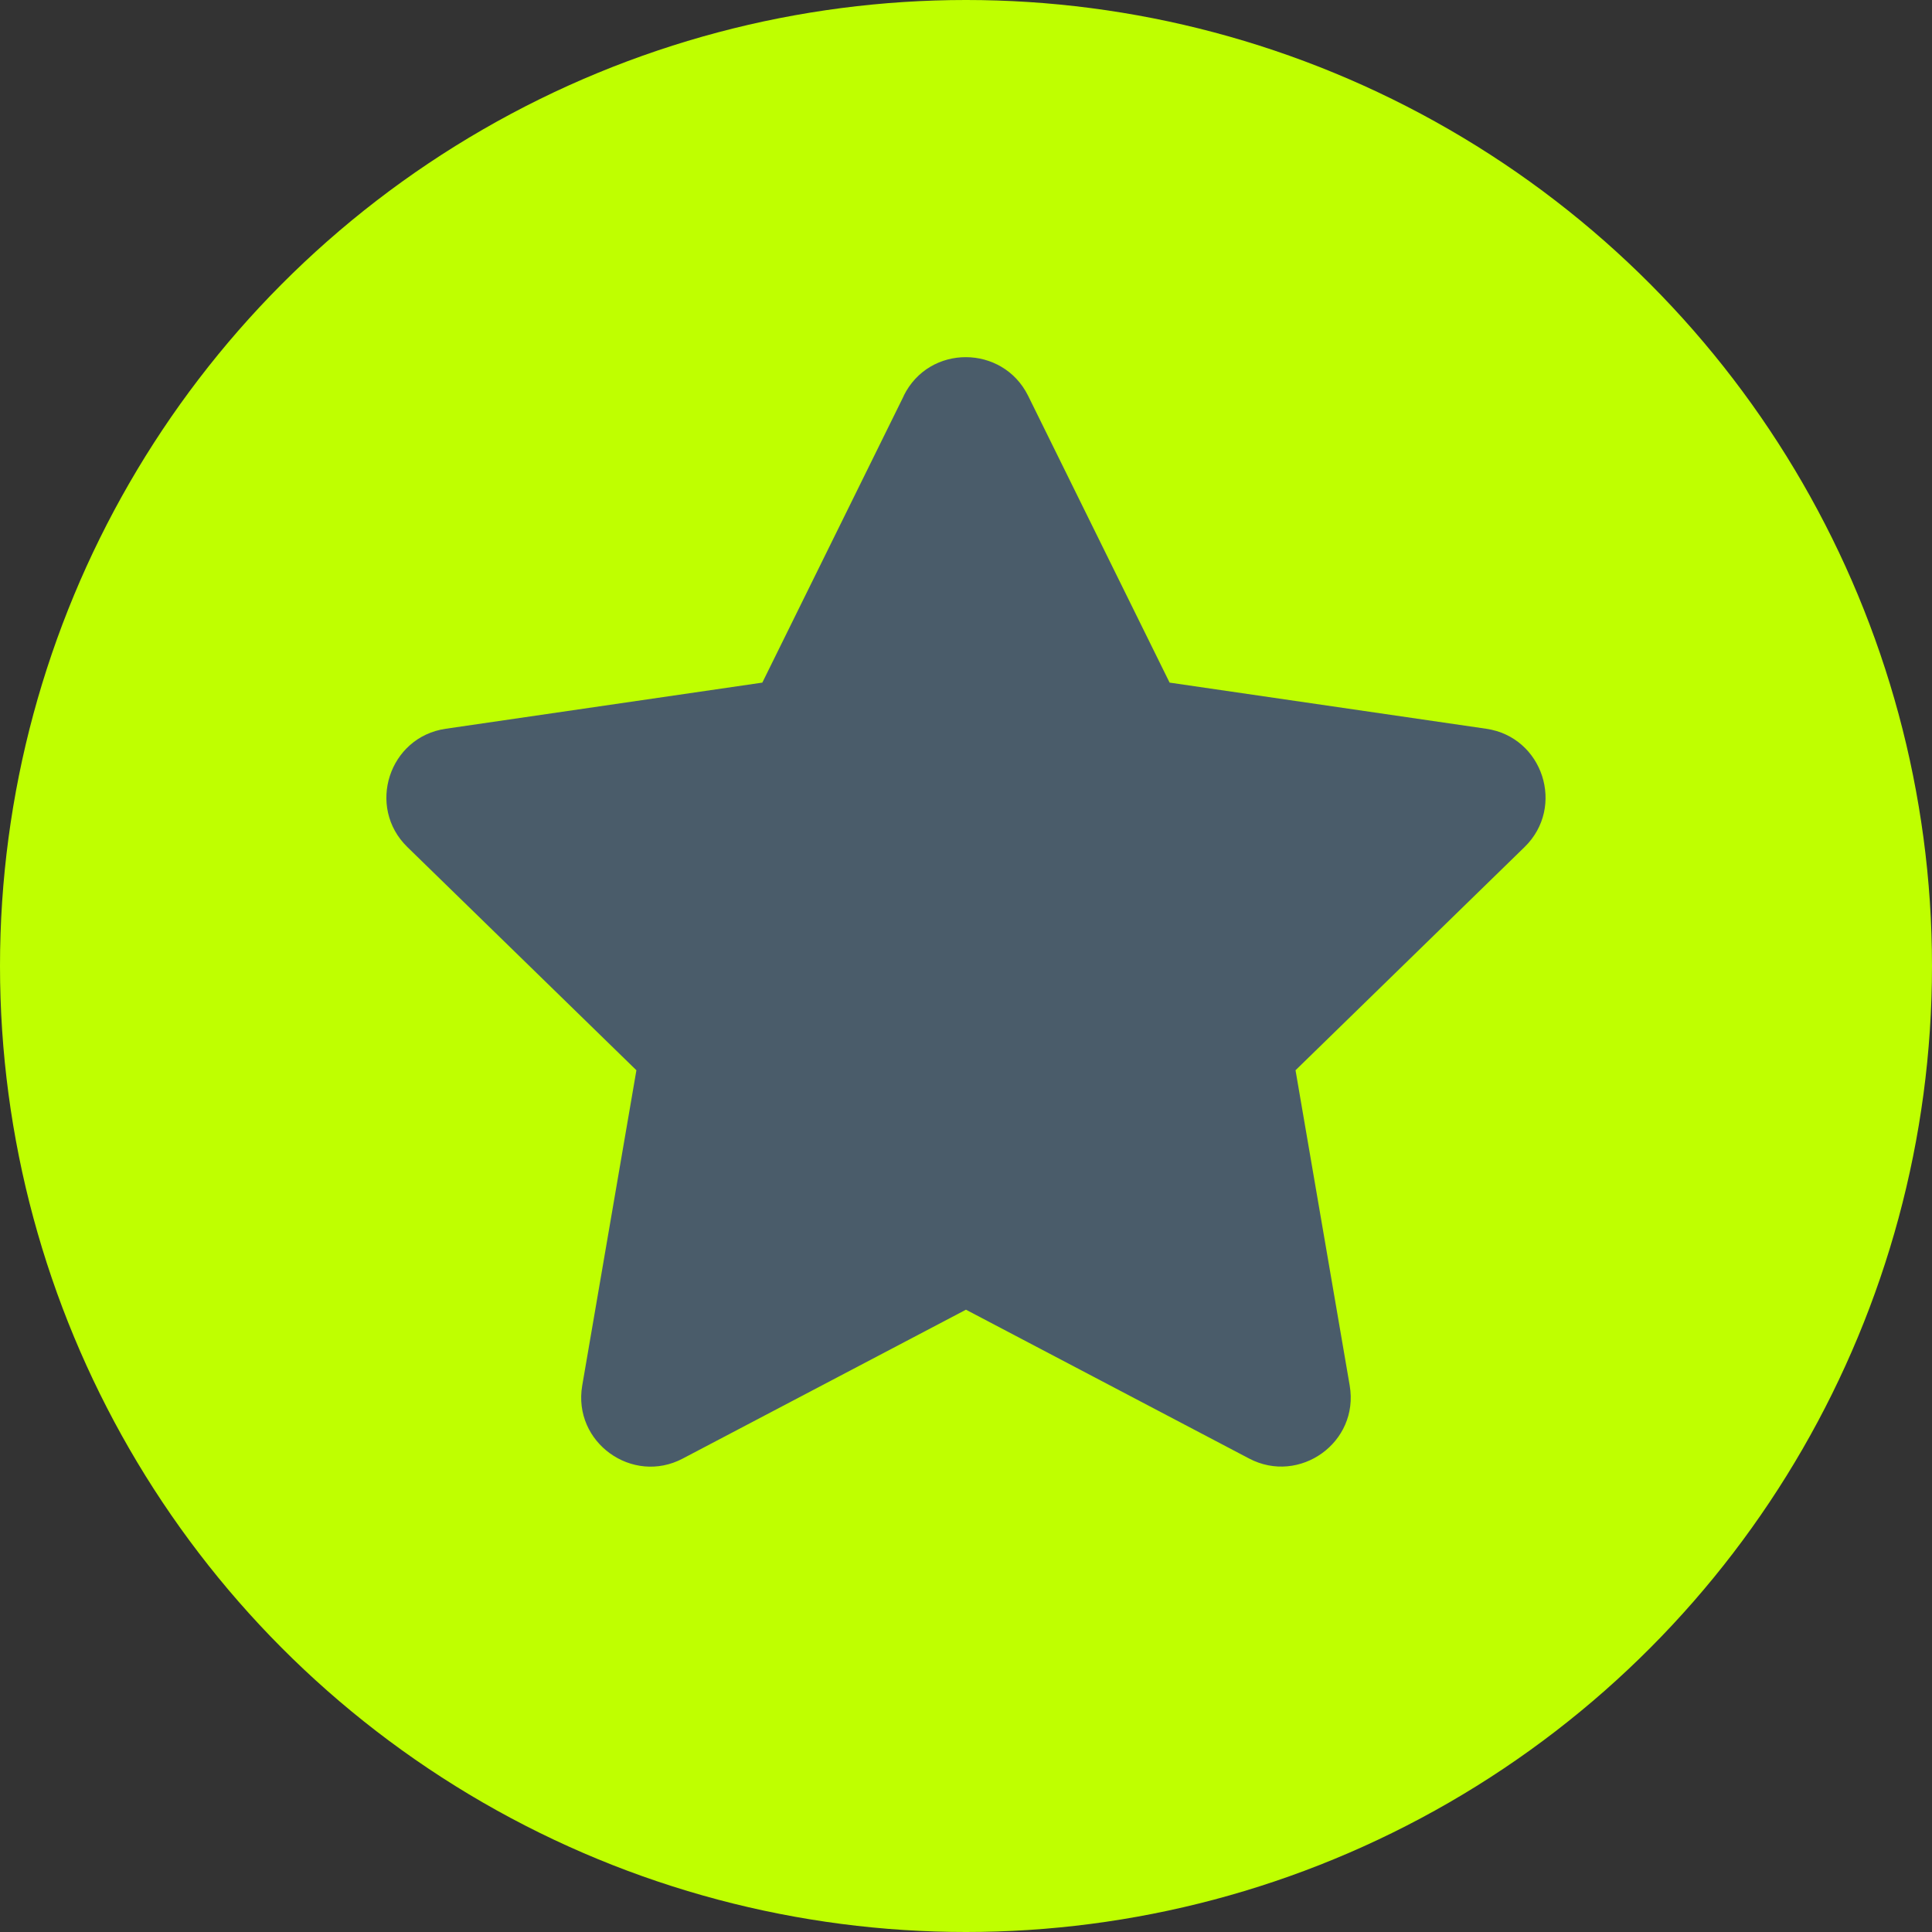
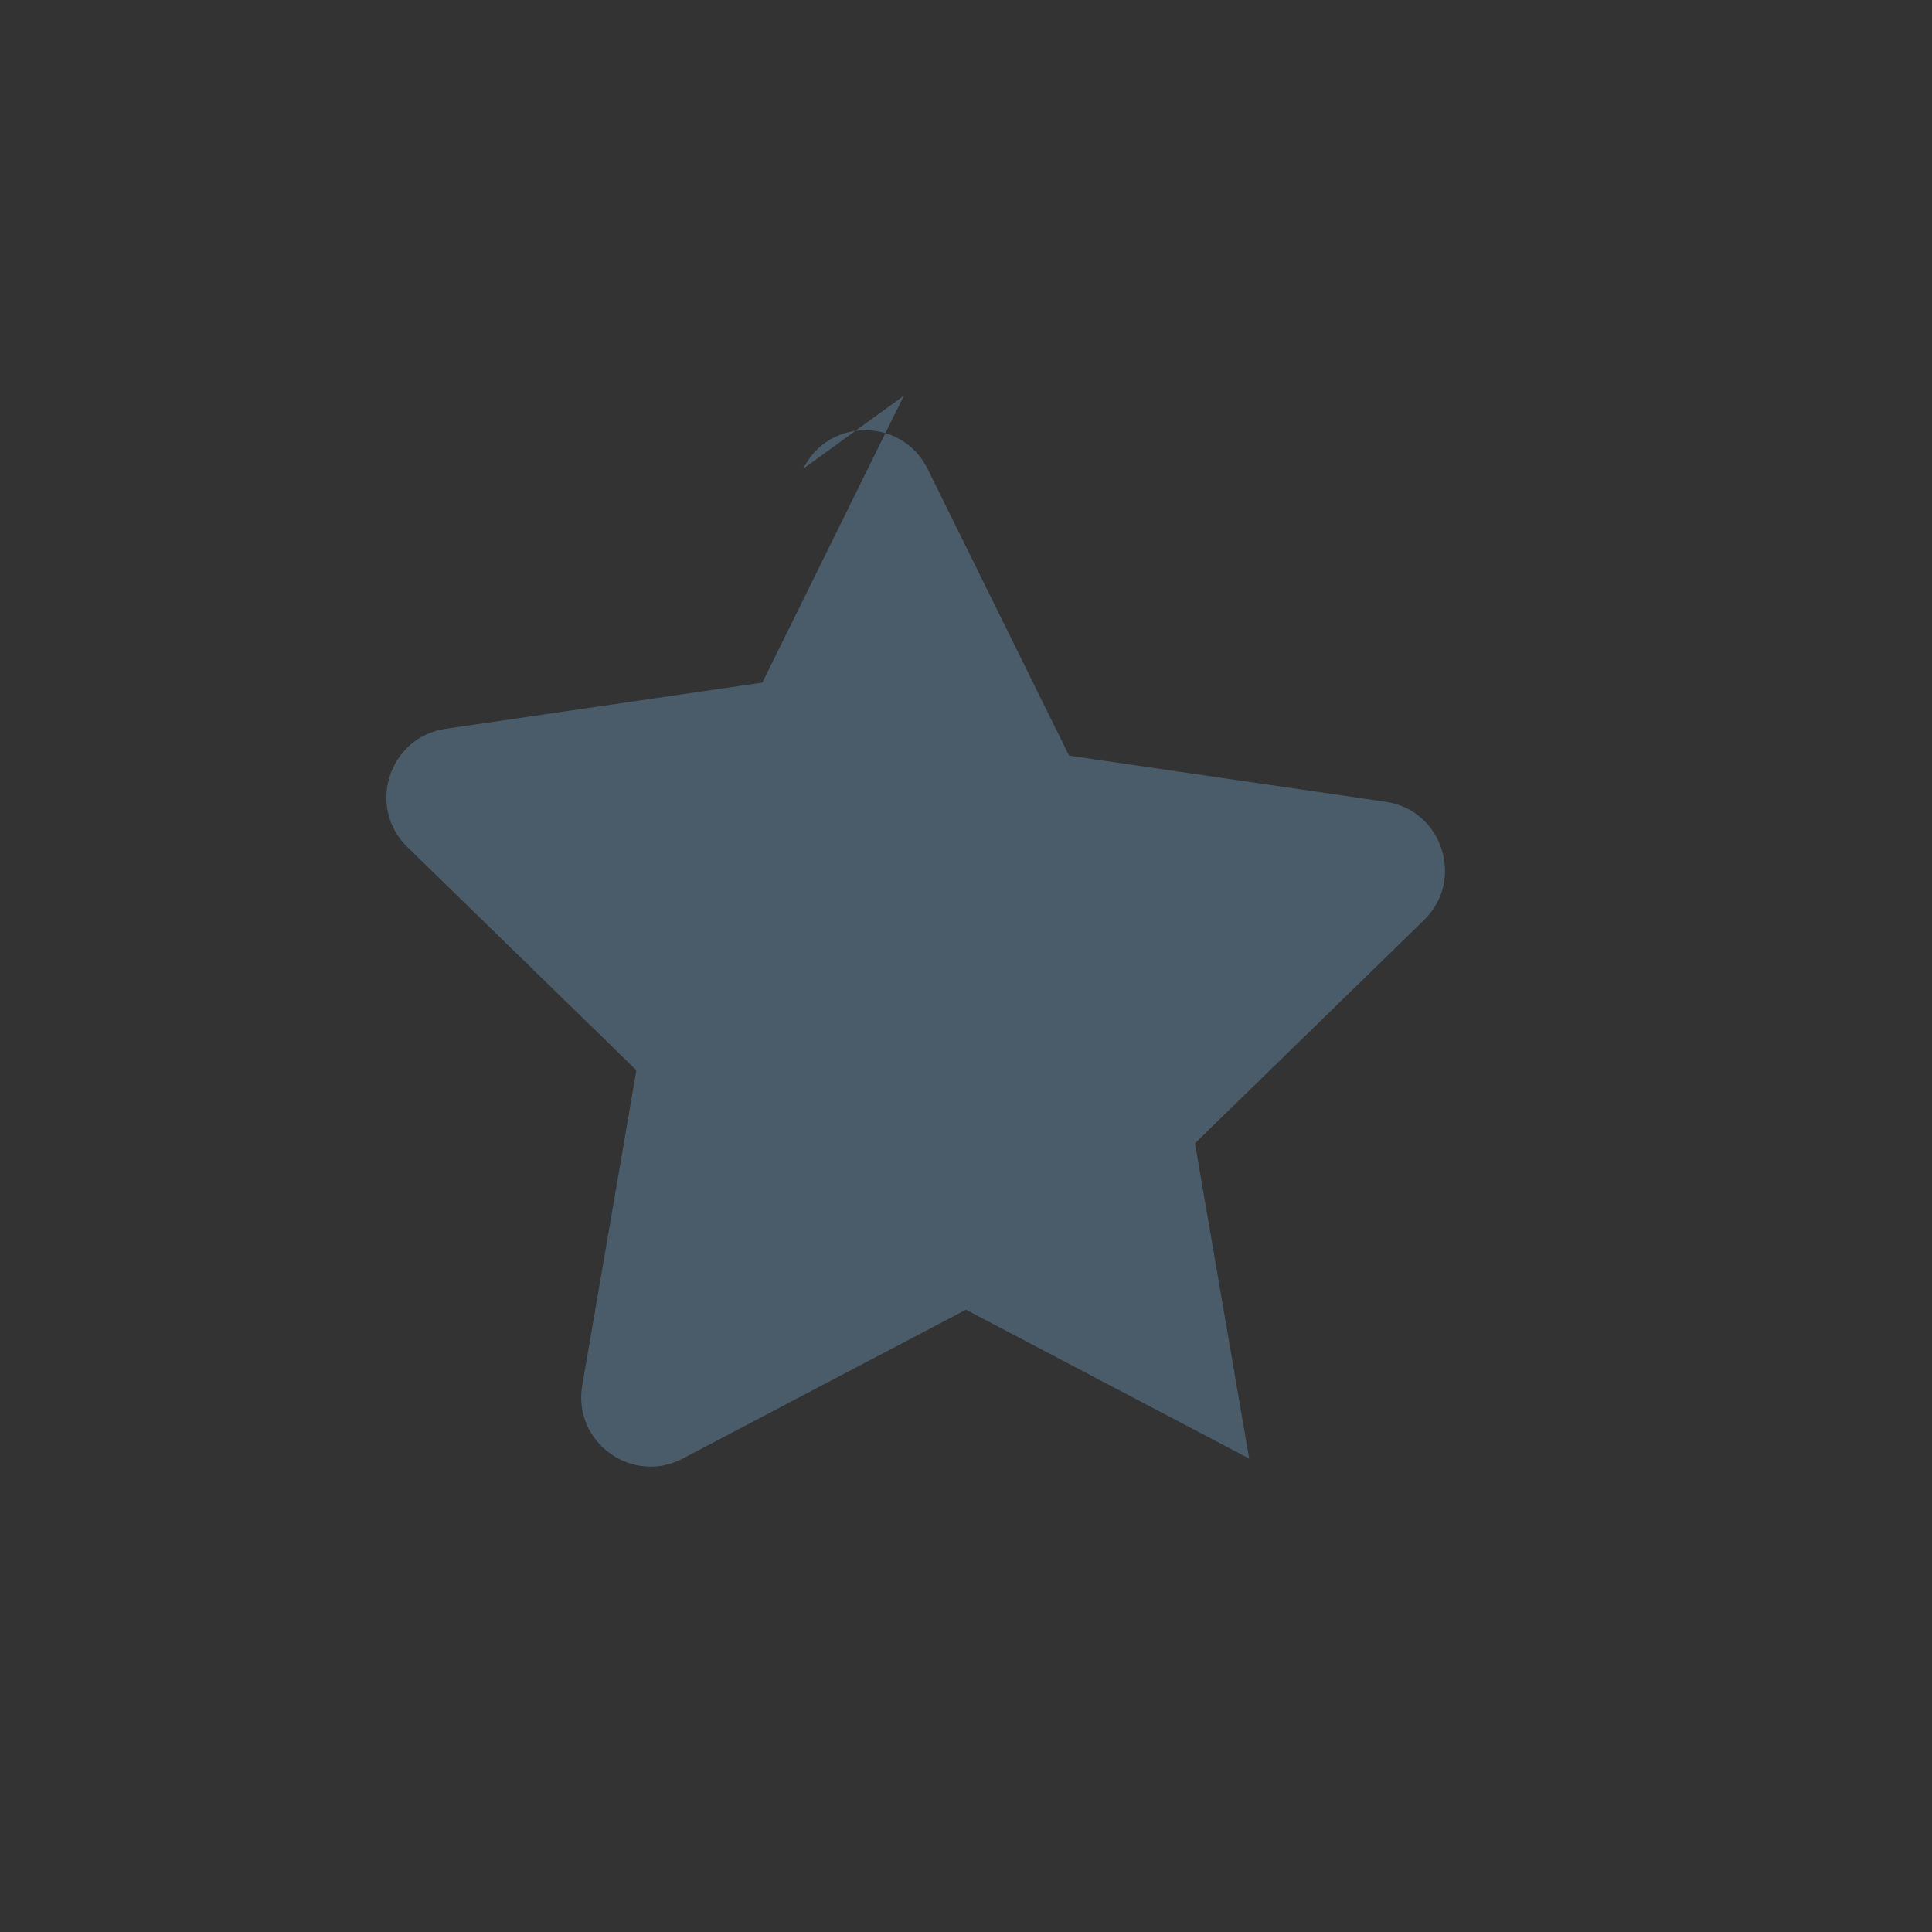
<svg xmlns="http://www.w3.org/2000/svg" id="Layer_1" viewBox="0 0 500 500">
  <rect x="0" y="0" width="500" height="500" fill="#333333" stroke="none" />
  <defs>
    <style>
      .cls-1 {
        fill: #bfff00;
      }

      .cls-2 {
        fill: #4a5c6a;
      }
    </style>
  </defs>
-   <circle class="cls-1" cx="250" cy="250" r="250" />
-   <path class="cls-2" d="M233.91,102.42l-36.62,74.24-81.93,11.94c-14.69,2.13-20.58,20.24-9.93,30.62l59.27,57.76-14.02,81.59c-2.52,14.75,13.01,25.79,26.02,18.9l73.29-38.52,73.29,38.52c13.01,6.84,28.54-4.15,26.02-18.9l-14.02-81.59,59.27-57.76c10.65-10.37,4.77-28.49-9.93-30.62l-81.93-11.94-36.62-74.24c-6.56-13.23-25.57-13.4-32.19,0h0Z" />
+   <path class="cls-2" d="M233.91,102.42l-36.62,74.24-81.93,11.94c-14.69,2.13-20.58,20.24-9.93,30.62l59.27,57.76-14.02,81.59c-2.52,14.75,13.01,25.79,26.02,18.9l73.29-38.52,73.29,38.52l-14.02-81.59,59.27-57.76c10.65-10.37,4.77-28.49-9.93-30.62l-81.93-11.94-36.62-74.24c-6.56-13.23-25.57-13.4-32.19,0h0Z" />
</svg>